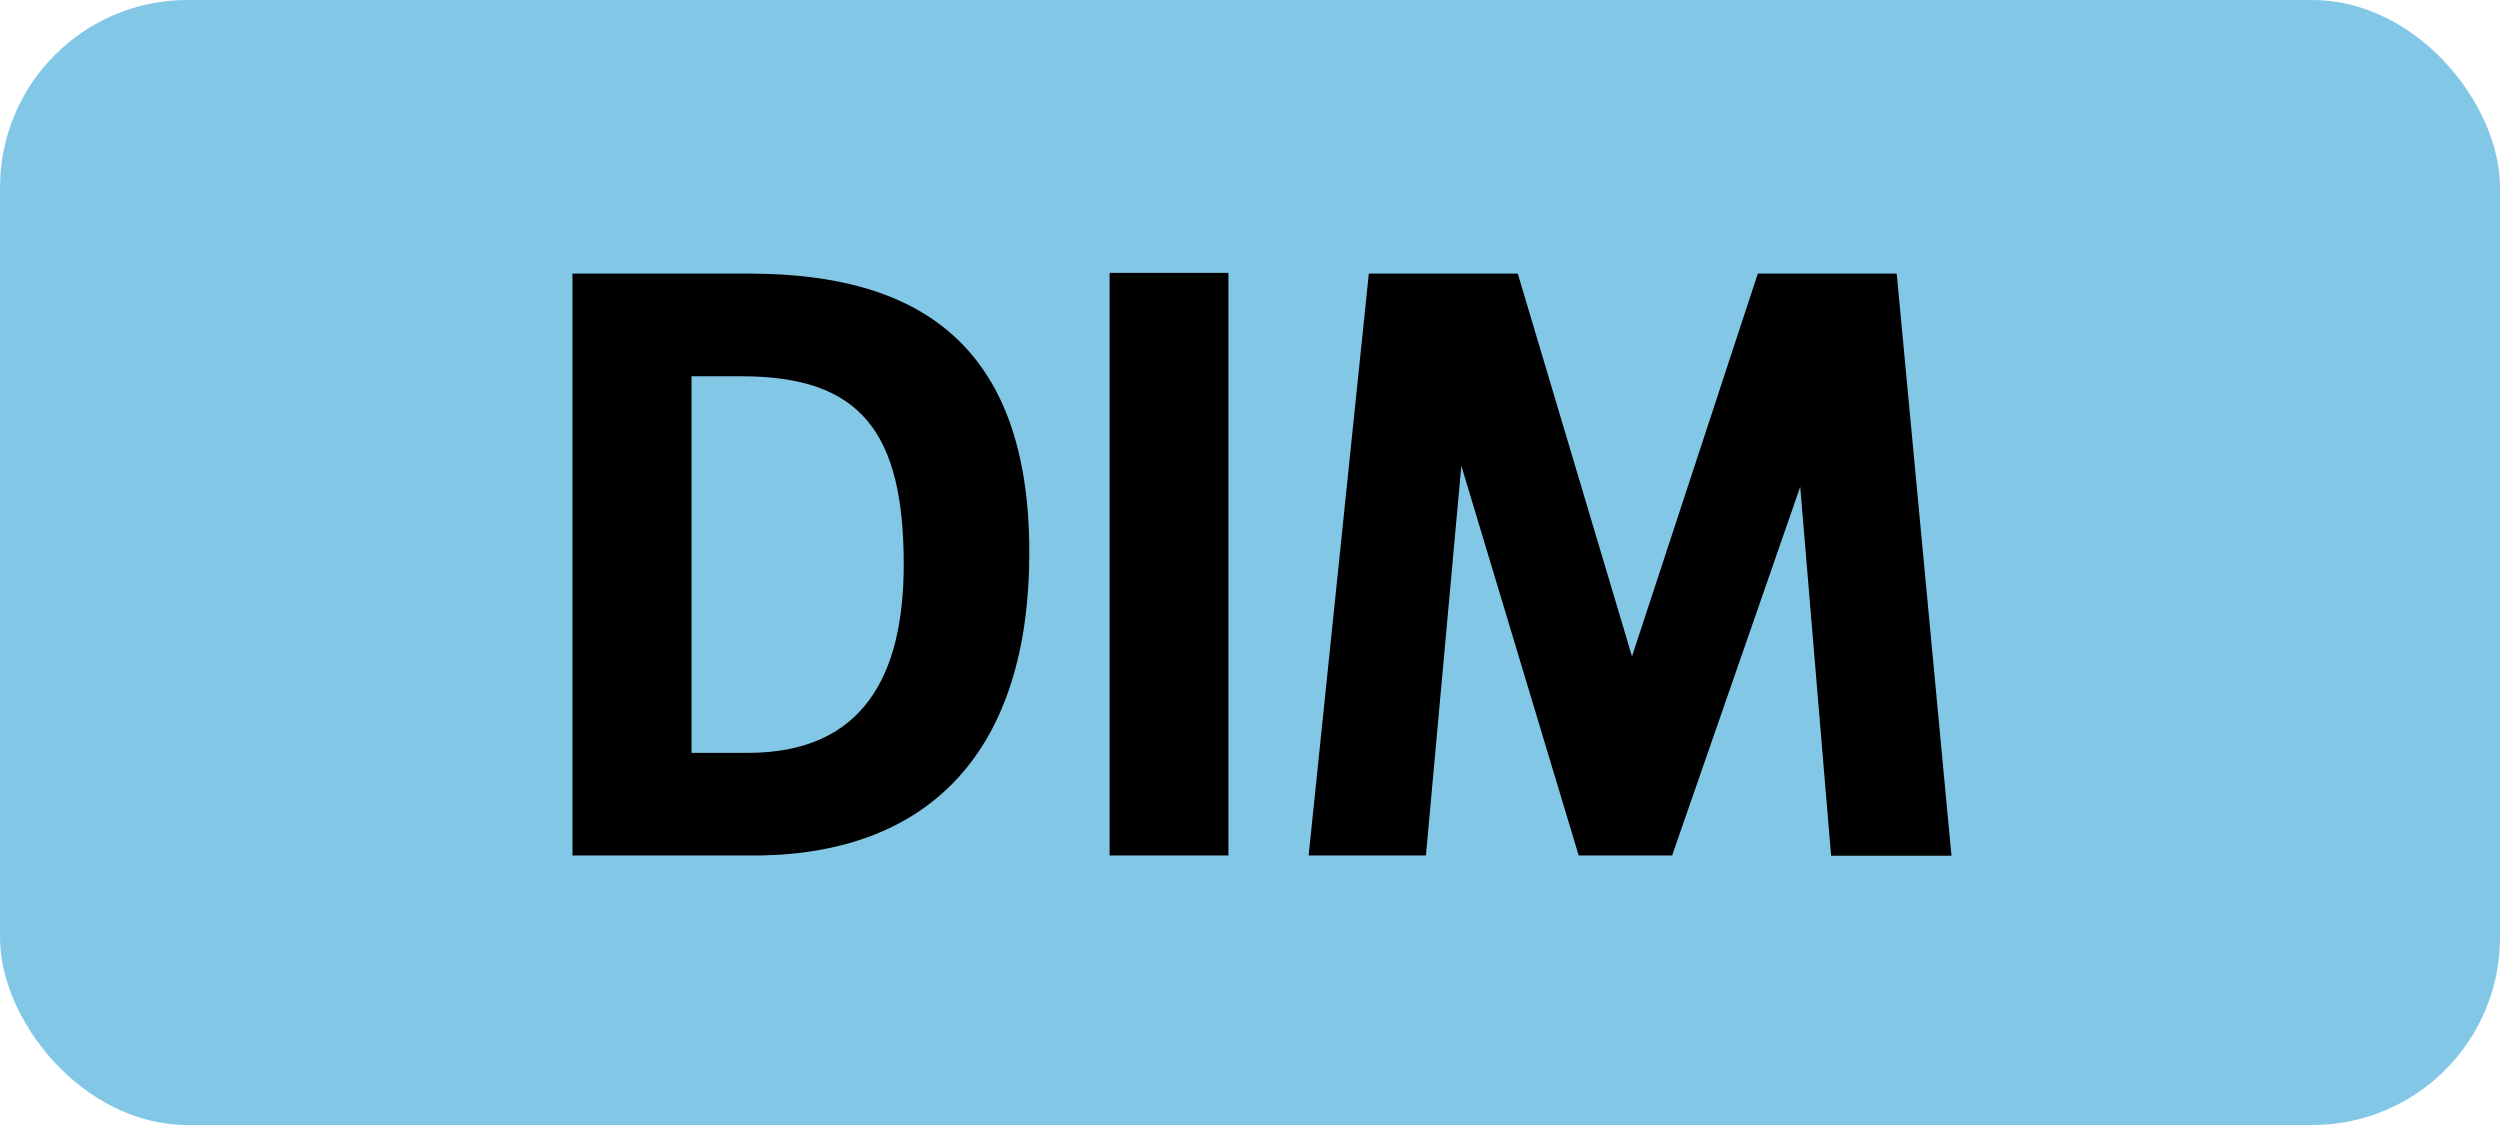
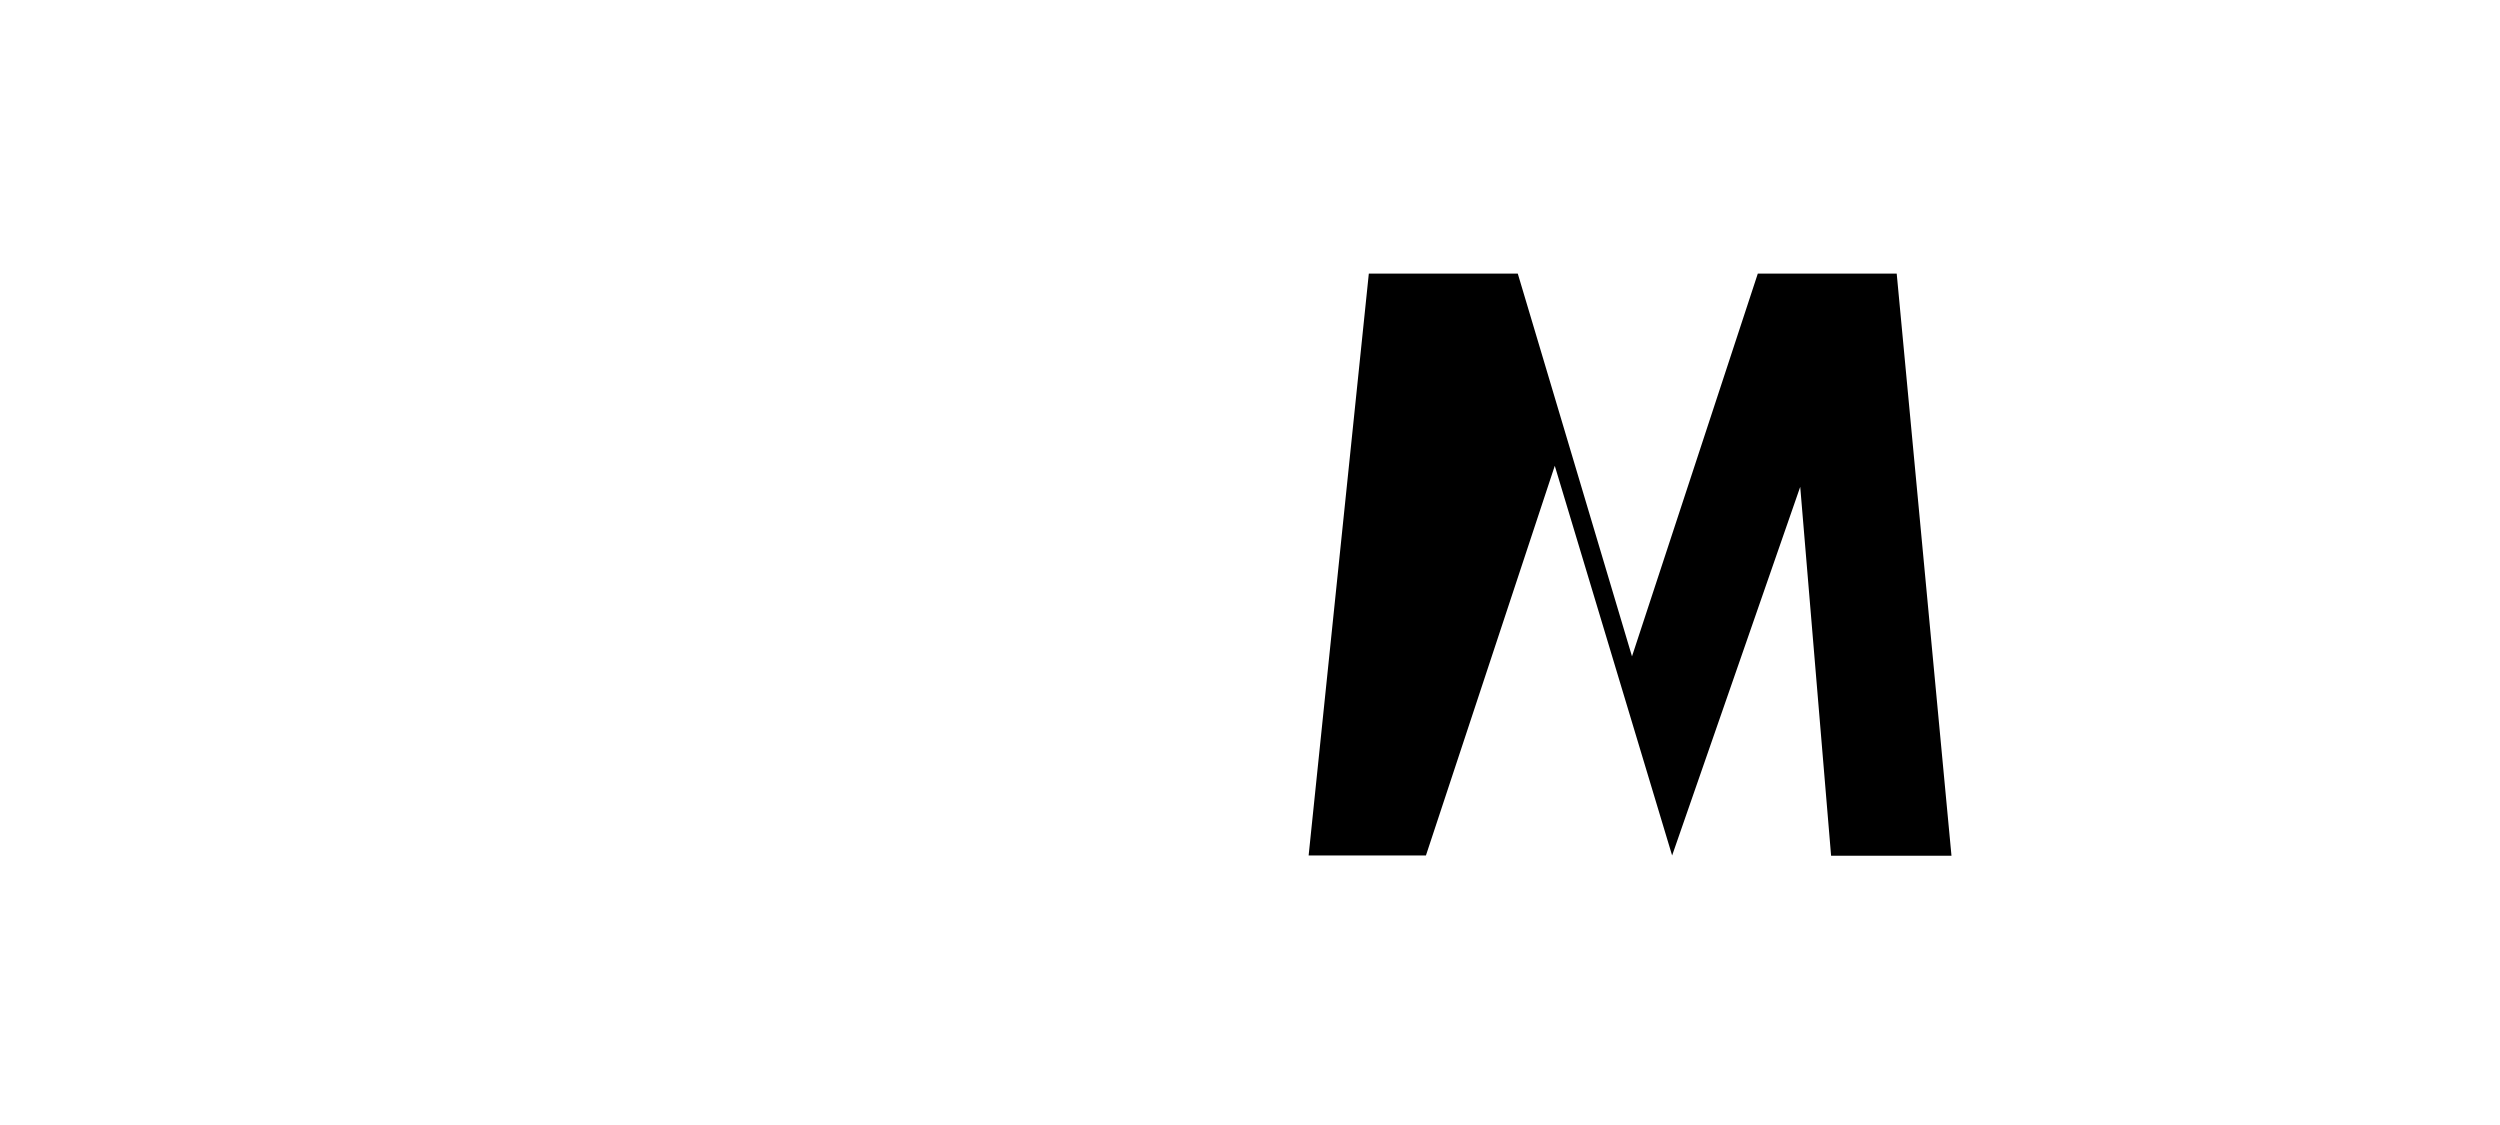
<svg xmlns="http://www.w3.org/2000/svg" viewBox="0 0 566.93 255.12">
  <defs>
    <style>.cls-1{fill:#82c8e6;}</style>
  </defs>
  <g id="Calque_2" data-name="Calque 2">
    <g id="indices_de_ligne" data-name="indices de ligne">
-       <rect class="cls-1" width="566.93" height="255.12" rx="42.52" />
-       <path d="M129.82,62.05h40.77c36.75.18,62.83,15.23,62.83,63.18,0,45.15-22.58,68.07-60.9,68.77h-42.7Zm27,23.28v85.4h12.77c26.25,0,35.35-17.68,35.35-42.7,0-30.1-9.8-42.7-36.75-42.7Z" transform="translate(0)" />
-       <path d="M251.62,61.88h26.95V194H251.62Z" transform="translate(0)" />
-       <path d="M310.41,62.05h33.78l25.9,86.8,28.53-86.8h31.5l12.42,132h-27.3l-7-83.65L379.19,194H358l-26.61-88.37L323.36,194h-26.6Z" transform="translate(0)" />
+       <path d="M310.41,62.05h33.78l25.9,86.8,28.53-86.8h31.5l12.42,132h-27.3l-7-83.65L379.19,194l-26.61-88.37L323.36,194h-26.6Z" transform="translate(0)" />
    </g>
  </g>
</svg>